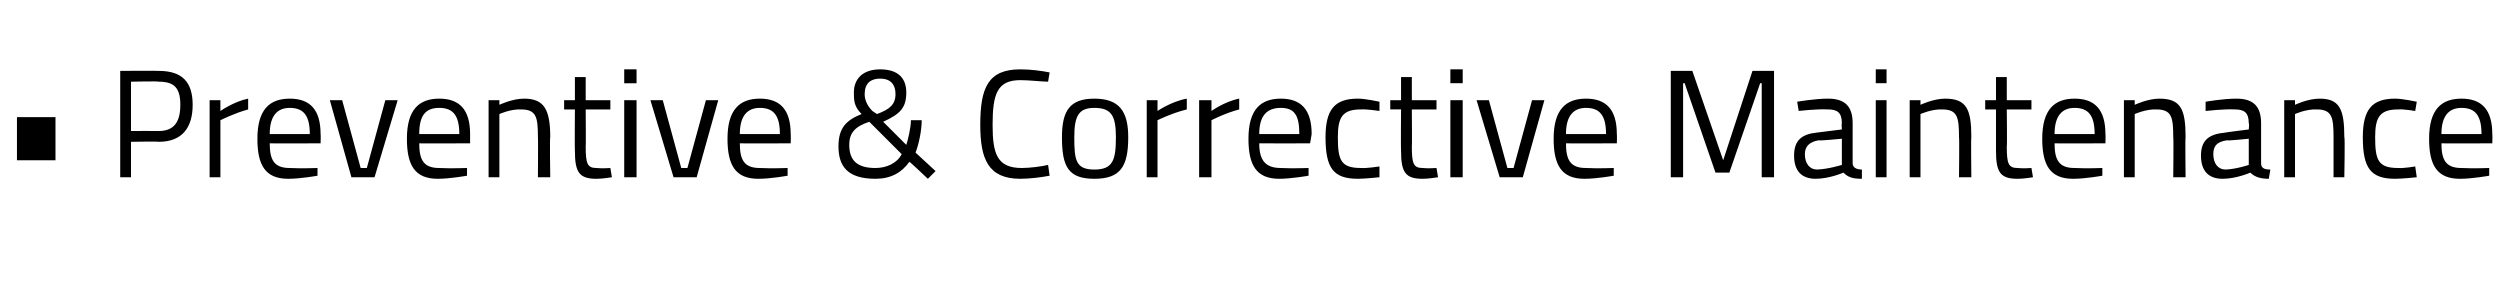
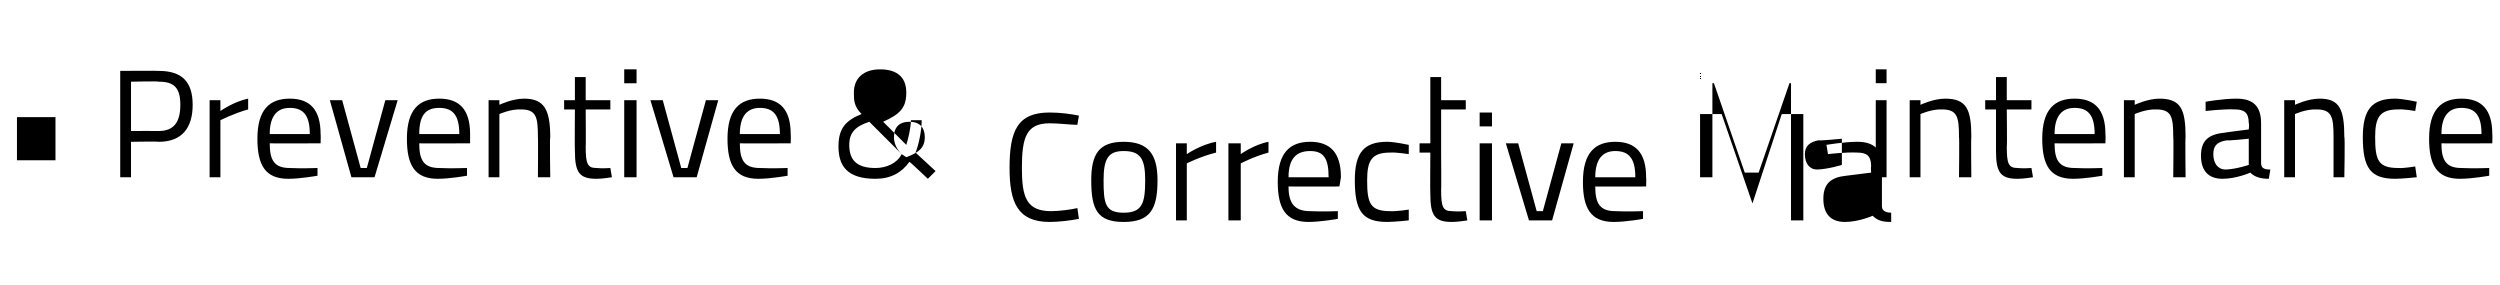
<svg xmlns="http://www.w3.org/2000/svg" version="1.1" width="162.2px" height="18.5px" viewBox="0 -4 162.2 18.5" style="top:-4px">
  <desc>• Preventive &amp; Corrective Maintenance</desc>
  <defs />
  <g id="Polygon35217">
-     <path d="m1.1 3.6h2.5v2.8H1.1V3.6zm7.4 1.6v2.3h-.7V.6s2.51-.02 2.5 0c1.5 0 2.2.7 2.2 2.2c0 1.5-.7 2.4-2.2 2.4c.01-.03-1.8 0-1.8 0zm1.8-.7c1 0 1.4-.6 1.4-1.7c0-1.1-.4-1.5-1.4-1.5c0-.04-1.8 0-1.8 0v3.2s1.8-.01 1.8 0zm3.3-2h.7v.7s.89-.62 1.8-.8v.7c-.89.24-1.8.7-1.8.7v3.7h-.7v-5zm7 4.4v.5s-1.09.2-1.9.2c-1.5 0-2-.9-2-2.6c0-1.9.8-2.6 2.1-2.6c1.3 0 2 .7 2 2.3c.02.04 0 .6 0 .6c0 0-3.32.01-3.3 0c0 1.1.3 1.6 1.3 1.6c.74.04 1.8 0 1.8 0zm-.5-2.2c0-1.2-.4-1.7-1.3-1.7c-.8 0-1.3.5-1.3 1.7h2.6zm2.1-2.2l1.2 4.4h.4L25 2.5h.8l-1.5 5h-1.5l-1.4-5h.8zm8.1 4.4v.5s-1.1.2-1.9.2c-1.5 0-2-.9-2-2.6c0-1.9.8-2.6 2.1-2.6c1.3 0 2 .7 2 2.3v.6s-3.33.01-3.3 0c0 1.1.3 1.6 1.3 1.6c.73.04 1.8 0 1.8 0zm-.5-2.2c0-1.2-.4-1.7-1.3-1.7c-.9 0-1.3.5-1.3 1.7h2.6zm1.9 2.8v-5h.7v.3s.83-.4 1.6-.4c1.3 0 1.7.7 1.7 2.5c-.04-.04 0 2.6 0 2.6h-.8s.02-2.62 0-2.6c0-1.3-.1-1.8-1.1-1.8c-.68-.03-1.4.3-1.4.3v4.1h-.7zM38 3.1s.02 2.44 0 2.4c0 1.1.1 1.4.7 1.4c.32.04.9 0 .9 0l.1.6s-.69.11-1 .1c-1.1 0-1.4-.4-1.4-1.8c-.02-.02 0-2.7 0-2.7h-.7v-.6h.7V1h.7v1.5h1.6v.6H38zm2.5-.6h.8v5h-.8v-5zm0-2h.8v.9h-.8v-.9zm2.5 2l1.2 4.4h.4l1.2-4.4h.8l-1.4 5h-1.5l-1.5-5h.8zm8.1 4.4v.5s-1.09.2-1.9.2c-1.5 0-2-.9-2-2.6c0-1.9.8-2.6 2.1-2.6c1.3 0 2 .7 2 2.3c.02.04 0 .6 0 .6c0 0-3.32.01-3.3 0c0 1.1.3 1.6 1.3 1.6c.74.04 1.8 0 1.8 0zm-.5-2.2c0-1.2-.4-1.7-1.3-1.7c-.8 0-1.3.5-1.3 1.7h2.6zM58.8 2c0 1-.4 1.4-1.5 1.9l1.5 1.5c.1-.3.3-1.1.3-1.6h.7c0 .7-.2 1.6-.4 2.1l1.3 1.2l-.5.5S59 6.46 59 6.5c-.5.7-1.2 1.1-2.2 1.1c-1.8 0-2.4-.8-2.4-2.1c0-1.2.5-1.7 1.5-2.1c-.5-.5-.5-.9-.5-1.4c0-.9.6-1.5 1.7-1.5c1.2 0 1.7.6 1.7 1.5zm-.3 4l-2.1-2.1c-.9.3-1.3.7-1.3 1.5c0 1 .5 1.5 1.7 1.5c.7 0 1.4-.3 1.7-.9zm-1.9-2.8l.3.2c.8-.3 1.2-.6 1.2-1.3c0-.6-.3-1-1-1c-.6 0-1 .3-1 1c0 .3.1.7.5 1.1zm11.5 4.2c-.5.1-1.3.2-1.9.2c-2.1 0-2.6-1.3-2.6-3.5c0-2.4.5-3.6 2.6-3.6c.7 0 1.4.1 1.9.2l-.1.6c-.4 0-1.2-.1-1.8-.1c-1.5 0-1.8.9-1.8 2.9c0 1.9.3 2.8 1.9 2.8c.5 0 1.3-.1 1.7-.2l.1.7zm5.1-2.5c0 1.9-.5 2.7-2.2 2.7c-1.7 0-2.1-.8-2.1-2.7c0-1.7.5-2.5 2.1-2.5c1.6 0 2.2.8 2.2 2.5zm-.8 0c0-1.4-.3-1.9-1.4-1.9c-1 0-1.3.5-1.3 1.9c0 1.5.1 2.1 1.3 2.1c1.2 0 1.4-.6 1.4-2.1zm2-2.4h.7v.7s.9-.62 1.9-.8v.7c-.98.24-1.9.7-1.9.7v3.7h-.7v-5zm3.4 0h.8v.7s.86-.62 1.8-.8v.7c-.92.24-1.8.7-1.8.7v3.7h-.8v-5zm7.1 4.4v.5s-1.12.2-1.9.2c-1.5 0-2-.9-2-2.6c0-1.9.8-2.6 2.1-2.6c1.3 0 2 .7 2 2.3l-.1.6s-3.25.01-3.3 0c0 1.1.4 1.6 1.4 1.6c.71.04 1.8 0 1.8 0zm-.6-2.2c0-1.2-.3-1.7-1.2-1.7c-.9 0-1.4.5-1.4 1.7h2.6zm5.2-2.1v.6s-.84-.13-1.2-.1c-1.2 0-1.5.5-1.5 1.8c0 1.5.2 2 1.5 2c.37.03 1.2-.1 1.2-.1v.7s-.93.1-1.4.1c-1.6 0-2.1-.7-2.1-2.7c0-1.8.6-2.5 2.1-2.5c.49 0 1.4.2 1.4.2zm2.1.5s.02 2.44 0 2.4c0 1.1.1 1.4.7 1.4c.32.04.9 0 .9 0l.1.6s-.69.11-1 .1c-1.1 0-1.4-.4-1.4-1.8c-.02-.02 0-2.7 0-2.7h-.7v-.6h.7V1h.7v1.5h1.6v.6h-1.6zm2.5-.6h.8v5h-.8v-5zm0-2h.8v.9h-.8v-.9zm2.5 2l1.2 4.4h.4l1.2-4.4h.8l-1.4 5h-1.5l-1.5-5h.8zm8.1 4.4v.5s-1.09.2-1.9.2c-1.5 0-2-.9-2-2.6c0-1.9.8-2.6 2.1-2.6c1.3 0 2 .7 2 2.3c.02.04 0 .6 0 .6c0 0-3.32.01-3.3 0c0 1.1.3 1.6 1.3 1.6c.74.04 1.8 0 1.8 0zm-.5-2.2c0-1.2-.4-1.7-1.3-1.7c-.8 0-1.3.5-1.3 1.7h2.6zm4.2-4.1h1.4l2 5.8l1.9-5.8h1.4v6.9h-.8V1.4h-.1l-2 5.8h-.9l-2-5.8h-.1v6.1h-.8V.6zm11.8 6c0 .3.3.4.6.4v.6c-.6 0-.9-.1-1.2-.4c0 0-.9.4-1.8.4c-.9 0-1.4-.5-1.4-1.5c0-1 .5-1.4 1.5-1.5l1.6-.2s-.03-.39 0-.4c0-.7-.3-.9-.9-.9c-.73-.04-1.9.1-1.9.1l-.1-.6s1.15-.2 2-.2c1.1 0 1.6.5 1.6 1.6v2.6zM118 5.1c-.6.1-.9.4-.9.9c0 .6.3 1 .8 1c.74-.03 1.6-.3 1.6-.3V5s-1.51.15-1.5.1zm3.7-2.6h.7v5h-.7v-5zm0-2h.7v.9h-.7v-.9zm2.2 7v-5h.7v.3s.84-.4 1.6-.4c1.4 0 1.7.7 1.7 2.5c-.03-.04 0 2.6 0 2.6h-.8s.03-2.62 0-2.6c0-1.3-.1-1.8-1.1-1.8c-.67-.03-1.4.3-1.4.3v4.1h-.7zm6.3-4.4s.03 2.44 0 2.4c0 1.1.1 1.4.7 1.4c.33.04.9 0 .9 0l.1.6s-.68.11-1 .1c-1.1 0-1.4-.4-1.4-1.8V3.1h-.7v-.6h.7V1h.7v1.5h1.6v.6h-1.6zm6.2 3.8v.5s-1.09.2-1.9.2c-1.5 0-2-.9-2-2.6c0-1.9.8-2.6 2.1-2.6c1.3 0 2 .7 2 2.3c.02.04 0 .6 0 .6c0 0-3.32.01-3.3 0c0 1.1.3 1.6 1.3 1.6c.74.04 1.8 0 1.8 0zm-.5-2.2c0-1.2-.4-1.7-1.3-1.7c-.8 0-1.3.5-1.3 1.7h2.6zm1.9 2.8v-5h.7v.3s.84-.4 1.6-.4c1.4 0 1.7.7 1.7 2.5c-.03-.04 0 2.6 0 2.6h-.8s.03-2.62 0-2.6c0-1.3-.1-1.8-1.1-1.8c-.67-.03-1.4.3-1.4.3v4.1h-.7zm8.9-.9c0 .3.2.4.6.4l-.1.6c-.5 0-.9-.1-1.2-.4c0 0-.9.4-1.8.4c-.9 0-1.4-.5-1.4-1.5c0-1 .5-1.4 1.6-1.5c-.03-.01 1.5-.2 1.5-.2c0 0 .04-.39 0-.4c0-.7-.3-.9-.9-.9c-.66-.04-1.9.1-1.9.1v-.6s1.12-.2 2-.2c1.1 0 1.6.5 1.6 1.6v2.6zm-2.2-1.5c-.7.1-.9.4-.9.9c0 .6.3 1 .8 1c.71-.03 1.5-.3 1.5-.3V5s-1.44.15-1.4.1zm3.7 2.4v-5h.7v.3s.82-.4 1.6-.4c1.3 0 1.6.7 1.6 2.5c.05-.04 0 2.6 0 2.6h-.7V4.9c0-1.3-.1-1.8-1.1-1.8c-.69-.03-1.4.3-1.4.3v4.1h-.7zm8.6-4.9l-.1.6s-.76-.13-1.1-.1c-1.2 0-1.5.5-1.5 1.8c0 1.5.2 2 1.5 2c.35.03 1.1-.1 1.1-.1l.1.7s-.95.1-1.4.1c-1.6 0-2.1-.7-2.1-2.7c0-1.8.6-2.5 2.1-2.5c.47 0 1.4.2 1.4.2zm4.7 4.3v.5s-1.09.2-1.9.2c-1.5 0-2-.9-2-2.6c0-1.9.8-2.6 2.1-2.6c1.3 0 2 .7 2 2.3c.02.04 0 .6 0 .6c0 0-3.32.01-3.3 0c0 1.1.3 1.6 1.3 1.6c.74.04 1.8 0 1.8 0zm-.5-2.2c0-1.2-.4-1.7-1.3-1.7c-.8 0-1.3.5-1.3 1.7h2.6z" stroke="none" fill="#000" />
+     <path d="m1.1 3.6h2.5v2.8H1.1V3.6zm7.4 1.6v2.3h-.7V.6s2.51-.02 2.5 0c1.5 0 2.2.7 2.2 2.2c0 1.5-.7 2.4-2.2 2.4c.01-.03-1.8 0-1.8 0zm1.8-.7c1 0 1.4-.6 1.4-1.7c0-1.1-.4-1.5-1.4-1.5c0-.04-1.8 0-1.8 0v3.2s1.8-.01 1.8 0zm3.3-2h.7v.7s.89-.62 1.8-.8v.7c-.89.24-1.8.7-1.8.7v3.7h-.7v-5zm7 4.4v.5s-1.09.2-1.9.2c-1.5 0-2-.9-2-2.6c0-1.9.8-2.6 2.1-2.6c1.3 0 2 .7 2 2.3c.02.04 0 .6 0 .6c0 0-3.32.01-3.3 0c0 1.1.3 1.6 1.3 1.6c.74.04 1.8 0 1.8 0zm-.5-2.2c0-1.2-.4-1.7-1.3-1.7c-.8 0-1.3.5-1.3 1.7h2.6zm2.1-2.2l1.2 4.4h.4L25 2.5h.8l-1.5 5h-1.5l-1.4-5h.8zm8.1 4.4v.5s-1.1.2-1.9.2c-1.5 0-2-.9-2-2.6c0-1.9.8-2.6 2.1-2.6c1.3 0 2 .7 2 2.3v.6s-3.33.01-3.3 0c0 1.1.3 1.6 1.3 1.6c.73.04 1.8 0 1.8 0zm-.5-2.2c0-1.2-.4-1.7-1.3-1.7c-.9 0-1.3.5-1.3 1.7h2.6zm1.9 2.8v-5h.7v.3s.83-.4 1.6-.4c1.3 0 1.7.7 1.7 2.5c-.04-.04 0 2.6 0 2.6h-.8s.02-2.62 0-2.6c0-1.3-.1-1.8-1.1-1.8c-.68-.03-1.4.3-1.4.3v4.1h-.7zM38 3.1s.02 2.44 0 2.4c0 1.1.1 1.4.7 1.4c.32.04.9 0 .9 0l.1.6s-.69.11-1 .1c-1.1 0-1.4-.4-1.4-1.8c-.02-.02 0-2.7 0-2.7h-.7v-.6h.7V1h.7v1.5h1.6v.6H38zm2.5-.6h.8v5h-.8v-5zm0-2h.8v.9h-.8v-.9zm2.5 2l1.2 4.4h.4l1.2-4.4h.8l-1.4 5h-1.5l-1.5-5h.8zm8.1 4.4v.5s-1.09.2-1.9.2c-1.5 0-2-.9-2-2.6c0-1.9.8-2.6 2.1-2.6c1.3 0 2 .7 2 2.3c.02.04 0 .6 0 .6c0 0-3.32.01-3.3 0c0 1.1.3 1.6 1.3 1.6c.74.04 1.8 0 1.8 0zm-.5-2.2c0-1.2-.4-1.7-1.3-1.7c-.8 0-1.3.5-1.3 1.7h2.6zM58.8 2c0 1-.4 1.4-1.5 1.9l1.5 1.5c.1-.3.3-1.1.3-1.6h.7c0 .7-.2 1.6-.4 2.1l1.3 1.2l-.5.5S59 6.46 59 6.5c-.5.7-1.2 1.1-2.2 1.1c-1.8 0-2.4-.8-2.4-2.1c0-1.2.5-1.7 1.5-2.1c-.5-.5-.5-.9-.5-1.4c0-.9.6-1.5 1.7-1.5c1.2 0 1.7.6 1.7 1.5zm-.3 4l-2.1-2.1c-.9.3-1.3.7-1.3 1.5c0 1 .5 1.5 1.7 1.5c.7 0 1.4-.3 1.7-.9zl.3.2c.8-.3 1.2-.6 1.2-1.3c0-.6-.3-1-1-1c-.6 0-1 .3-1 1c0 .3.1.7.5 1.1zm11.5 4.2c-.5.1-1.3.2-1.9.2c-2.1 0-2.6-1.3-2.6-3.5c0-2.4.5-3.6 2.6-3.6c.7 0 1.4.1 1.9.2l-.1.6c-.4 0-1.2-.1-1.8-.1c-1.5 0-1.8.9-1.8 2.9c0 1.9.3 2.8 1.9 2.8c.5 0 1.3-.1 1.7-.2l.1.7zm5.1-2.5c0 1.9-.5 2.7-2.2 2.7c-1.7 0-2.1-.8-2.1-2.7c0-1.7.5-2.5 2.1-2.5c1.6 0 2.2.8 2.2 2.5zm-.8 0c0-1.4-.3-1.9-1.4-1.9c-1 0-1.3.5-1.3 1.9c0 1.5.1 2.1 1.3 2.1c1.2 0 1.4-.6 1.4-2.1zm2-2.4h.7v.7s.9-.62 1.9-.8v.7c-.98.24-1.9.7-1.9.7v3.7h-.7v-5zm3.4 0h.8v.7s.86-.62 1.8-.8v.7c-.92.24-1.8.7-1.8.7v3.7h-.8v-5zm7.1 4.4v.5s-1.12.2-1.9.2c-1.5 0-2-.9-2-2.6c0-1.9.8-2.6 2.1-2.6c1.3 0 2 .7 2 2.3l-.1.6s-3.25.01-3.3 0c0 1.1.4 1.6 1.4 1.6c.71.04 1.8 0 1.8 0zm-.6-2.2c0-1.2-.3-1.7-1.2-1.7c-.9 0-1.4.5-1.4 1.7h2.6zm5.2-2.1v.6s-.84-.13-1.2-.1c-1.2 0-1.5.5-1.5 1.8c0 1.5.2 2 1.5 2c.37.03 1.2-.1 1.2-.1v.7s-.93.1-1.4.1c-1.6 0-2.1-.7-2.1-2.7c0-1.8.6-2.5 2.1-2.5c.49 0 1.4.2 1.4.2zm2.1.5s.02 2.44 0 2.4c0 1.1.1 1.4.7 1.4c.32.04.9 0 .9 0l.1.6s-.69.11-1 .1c-1.1 0-1.4-.4-1.4-1.8c-.02-.02 0-2.7 0-2.7h-.7v-.6h.7V1h.7v1.5h1.6v.6h-1.6zm2.5-.6h.8v5h-.8v-5zm0-2h.8v.9h-.8v-.9zm2.5 2l1.2 4.4h.4l1.2-4.4h.8l-1.4 5h-1.5l-1.5-5h.8zm8.1 4.4v.5s-1.09.2-1.9.2c-1.5 0-2-.9-2-2.6c0-1.9.8-2.6 2.1-2.6c1.3 0 2 .7 2 2.3c.02.04 0 .6 0 .6c0 0-3.32.01-3.3 0c0 1.1.3 1.6 1.3 1.6c.74.04 1.8 0 1.8 0zm-.5-2.2c0-1.2-.4-1.7-1.3-1.7c-.8 0-1.3.5-1.3 1.7h2.6zm4.2-4.1h1.4l2 5.8l1.9-5.8h1.4v6.9h-.8V1.4h-.1l-2 5.8h-.9l-2-5.8h-.1v6.1h-.8V.6zm11.8 6c0 .3.3.4.6.4v.6c-.6 0-.9-.1-1.2-.4c0 0-.9.4-1.8.4c-.9 0-1.4-.5-1.4-1.5c0-1 .5-1.4 1.5-1.5l1.6-.2s-.03-.39 0-.4c0-.7-.3-.9-.9-.9c-.73-.04-1.9.1-1.9.1l-.1-.6s1.15-.2 2-.2c1.1 0 1.6.5 1.6 1.6v2.6zM118 5.1c-.6.1-.9.4-.9.9c0 .6.3 1 .8 1c.74-.03 1.6-.3 1.6-.3V5s-1.51.15-1.5.1zm3.7-2.6h.7v5h-.7v-5zm0-2h.7v.9h-.7v-.9zm2.2 7v-5h.7v.3s.84-.4 1.6-.4c1.4 0 1.7.7 1.7 2.5c-.03-.04 0 2.6 0 2.6h-.8s.03-2.62 0-2.6c0-1.3-.1-1.8-1.1-1.8c-.67-.03-1.4.3-1.4.3v4.1h-.7zm6.3-4.4s.03 2.44 0 2.4c0 1.1.1 1.4.7 1.4c.33.04.9 0 .9 0l.1.6s-.68.11-1 .1c-1.1 0-1.4-.4-1.4-1.8V3.1h-.7v-.6h.7V1h.7v1.5h1.6v.6h-1.6zm6.2 3.8v.5s-1.09.2-1.9.2c-1.5 0-2-.9-2-2.6c0-1.9.8-2.6 2.1-2.6c1.3 0 2 .7 2 2.3c.02.04 0 .6 0 .6c0 0-3.32.01-3.3 0c0 1.1.3 1.6 1.3 1.6c.74.04 1.8 0 1.8 0zm-.5-2.2c0-1.2-.4-1.7-1.3-1.7c-.8 0-1.3.5-1.3 1.7h2.6zm1.9 2.8v-5h.7v.3s.84-.4 1.6-.4c1.4 0 1.7.7 1.7 2.5c-.03-.04 0 2.6 0 2.6h-.8s.03-2.62 0-2.6c0-1.3-.1-1.8-1.1-1.8c-.67-.03-1.4.3-1.4.3v4.1h-.7zm8.9-.9c0 .3.2.4.6.4l-.1.6c-.5 0-.9-.1-1.2-.4c0 0-.9.4-1.8.4c-.9 0-1.4-.5-1.4-1.5c0-1 .5-1.4 1.6-1.5c-.03-.01 1.5-.2 1.5-.2c0 0 .04-.39 0-.4c0-.7-.3-.9-.9-.9c-.66-.04-1.9.1-1.9.1v-.6s1.12-.2 2-.2c1.1 0 1.6.5 1.6 1.6v2.6zm-2.2-1.5c-.7.1-.9.4-.9.9c0 .6.3 1 .8 1c.71-.03 1.5-.3 1.5-.3V5s-1.44.15-1.4.1zm3.7 2.4v-5h.7v.3s.82-.4 1.6-.4c1.3 0 1.6.7 1.6 2.5c.05-.04 0 2.6 0 2.6h-.7V4.9c0-1.3-.1-1.8-1.1-1.8c-.69-.03-1.4.3-1.4.3v4.1h-.7zm8.6-4.9l-.1.6s-.76-.13-1.1-.1c-1.2 0-1.5.5-1.5 1.8c0 1.5.2 2 1.5 2c.35.03 1.1-.1 1.1-.1l.1.7s-.95.1-1.4.1c-1.6 0-2.1-.7-2.1-2.7c0-1.8.6-2.5 2.1-2.5c.47 0 1.4.2 1.4.2zm4.7 4.3v.5s-1.09.2-1.9.2c-1.5 0-2-.9-2-2.6c0-1.9.8-2.6 2.1-2.6c1.3 0 2 .7 2 2.3c.02.04 0 .6 0 .6c0 0-3.32.01-3.3 0c0 1.1.3 1.6 1.3 1.6c.74.04 1.8 0 1.8 0zm-.5-2.2c0-1.2-.4-1.7-1.3-1.7c-.8 0-1.3.5-1.3 1.7h2.6z" stroke="none" fill="#000" />
  </g>
</svg>